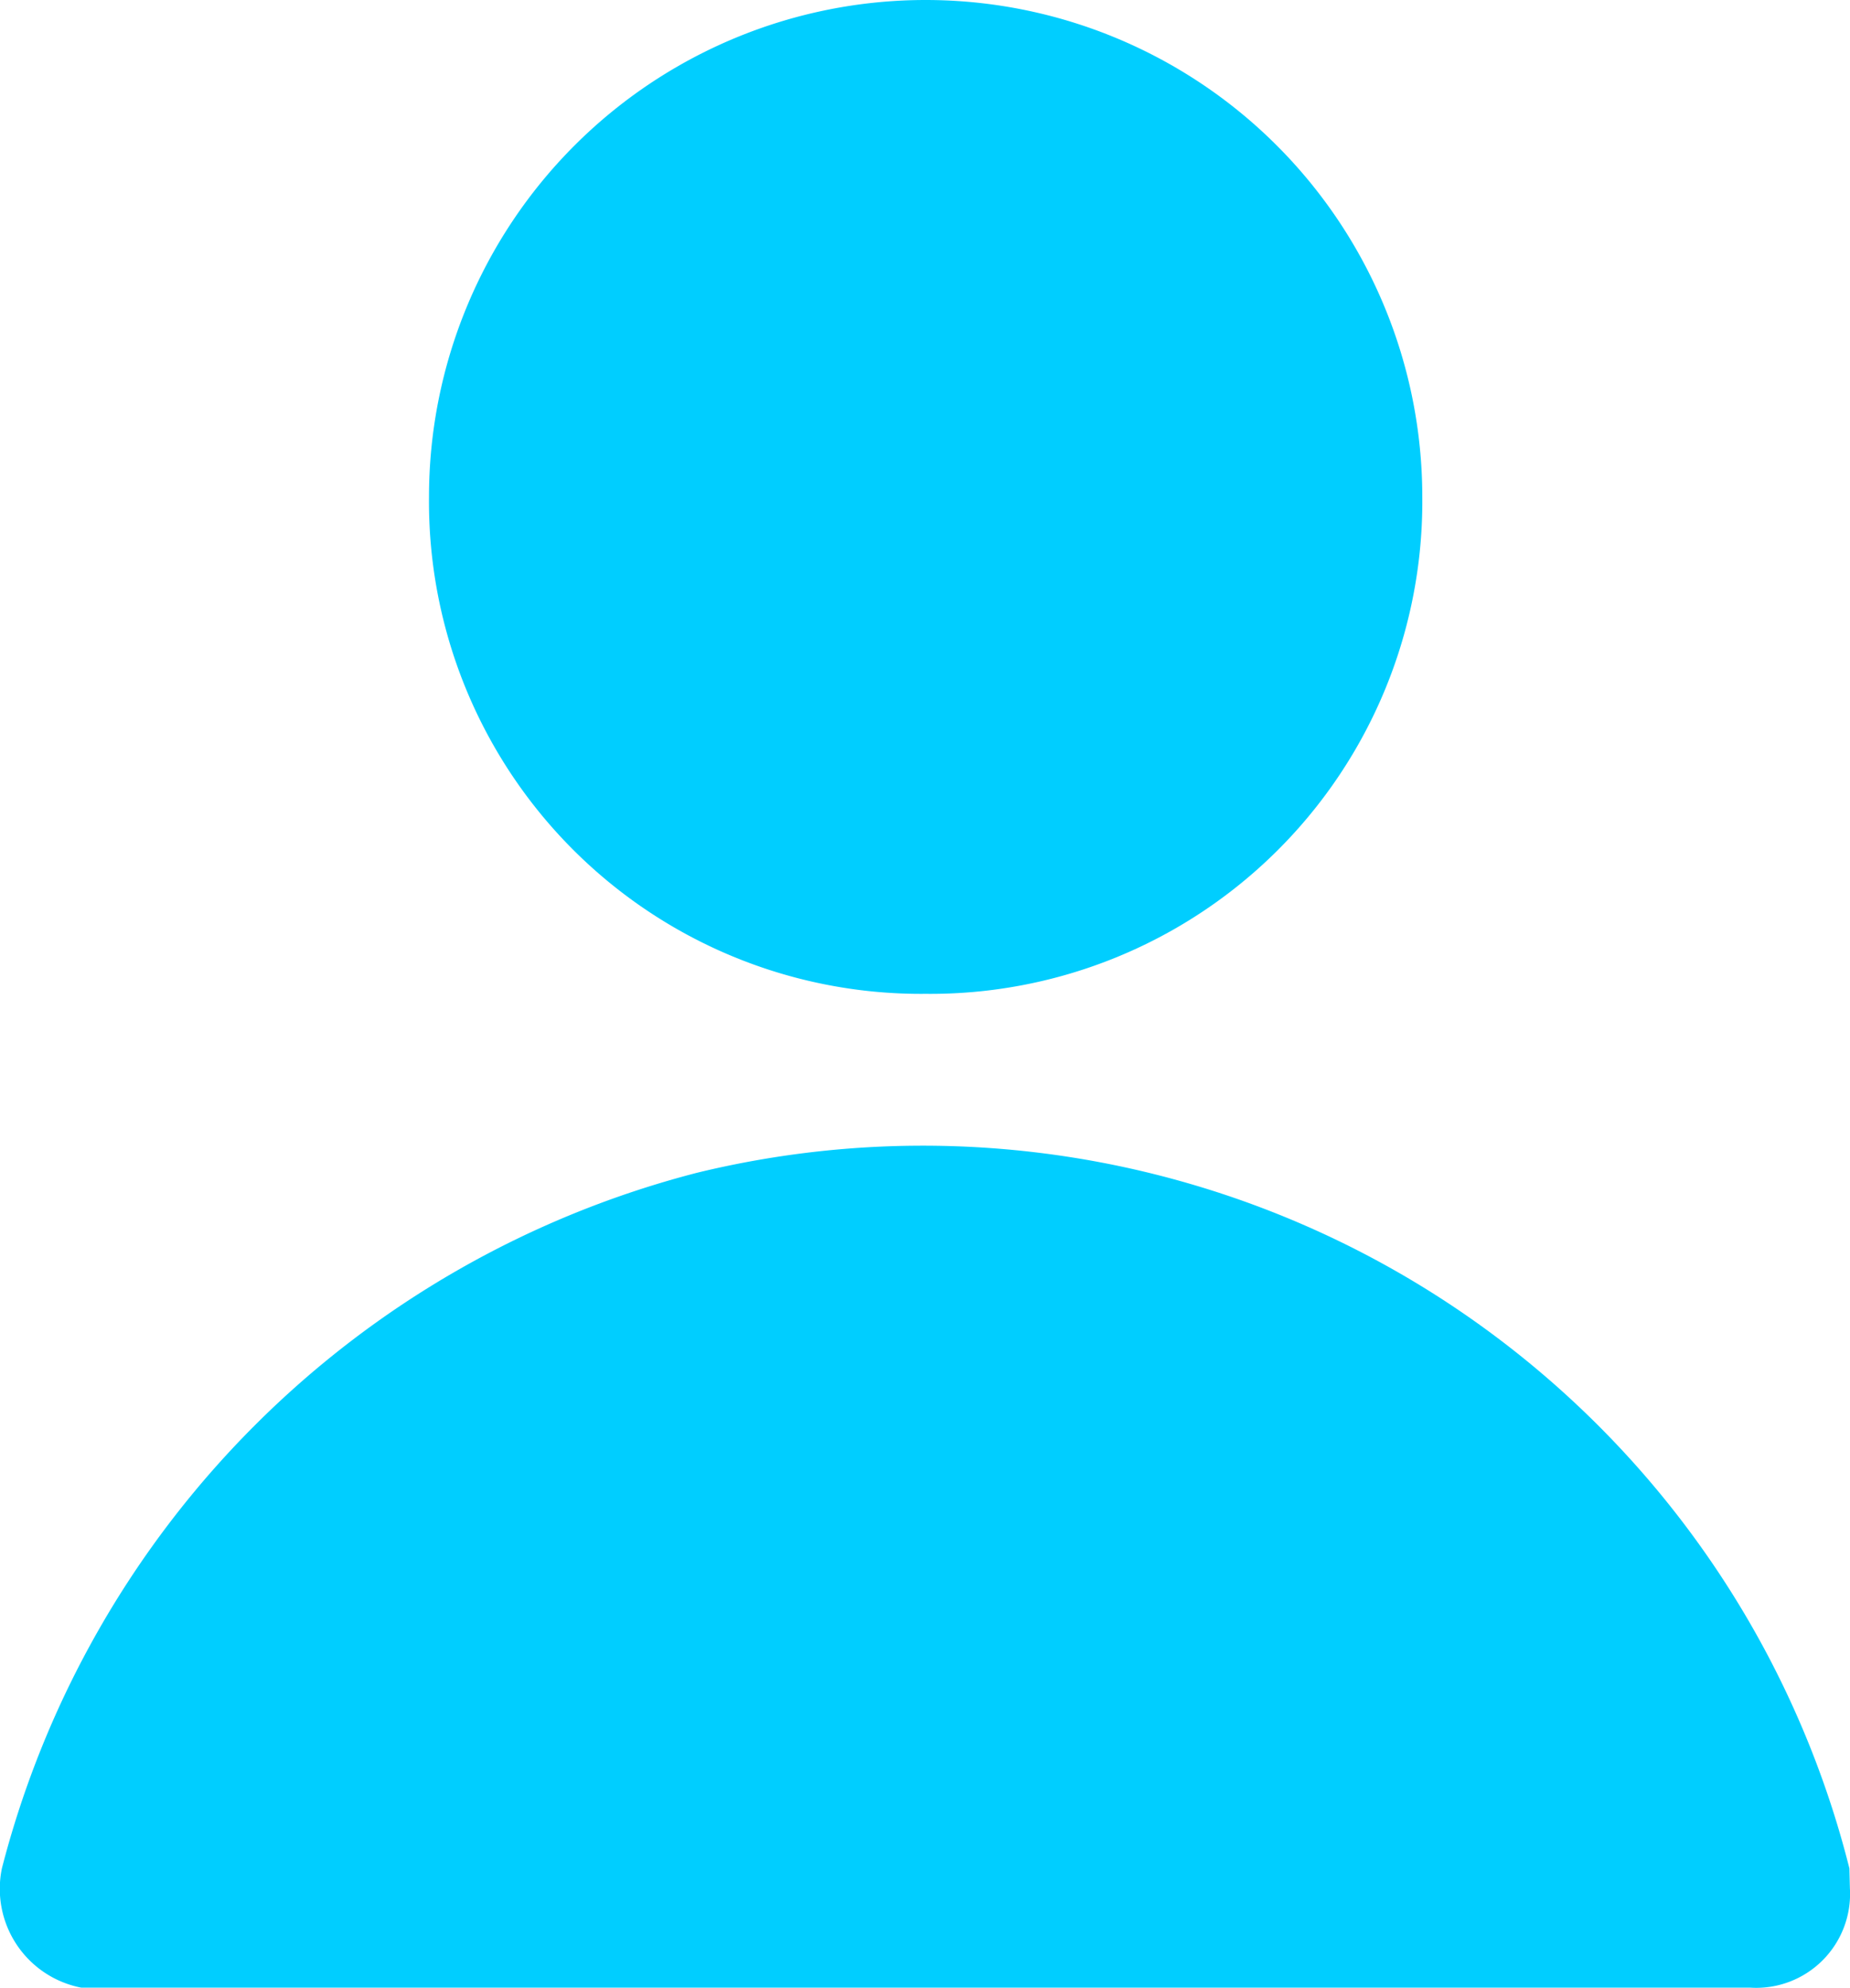
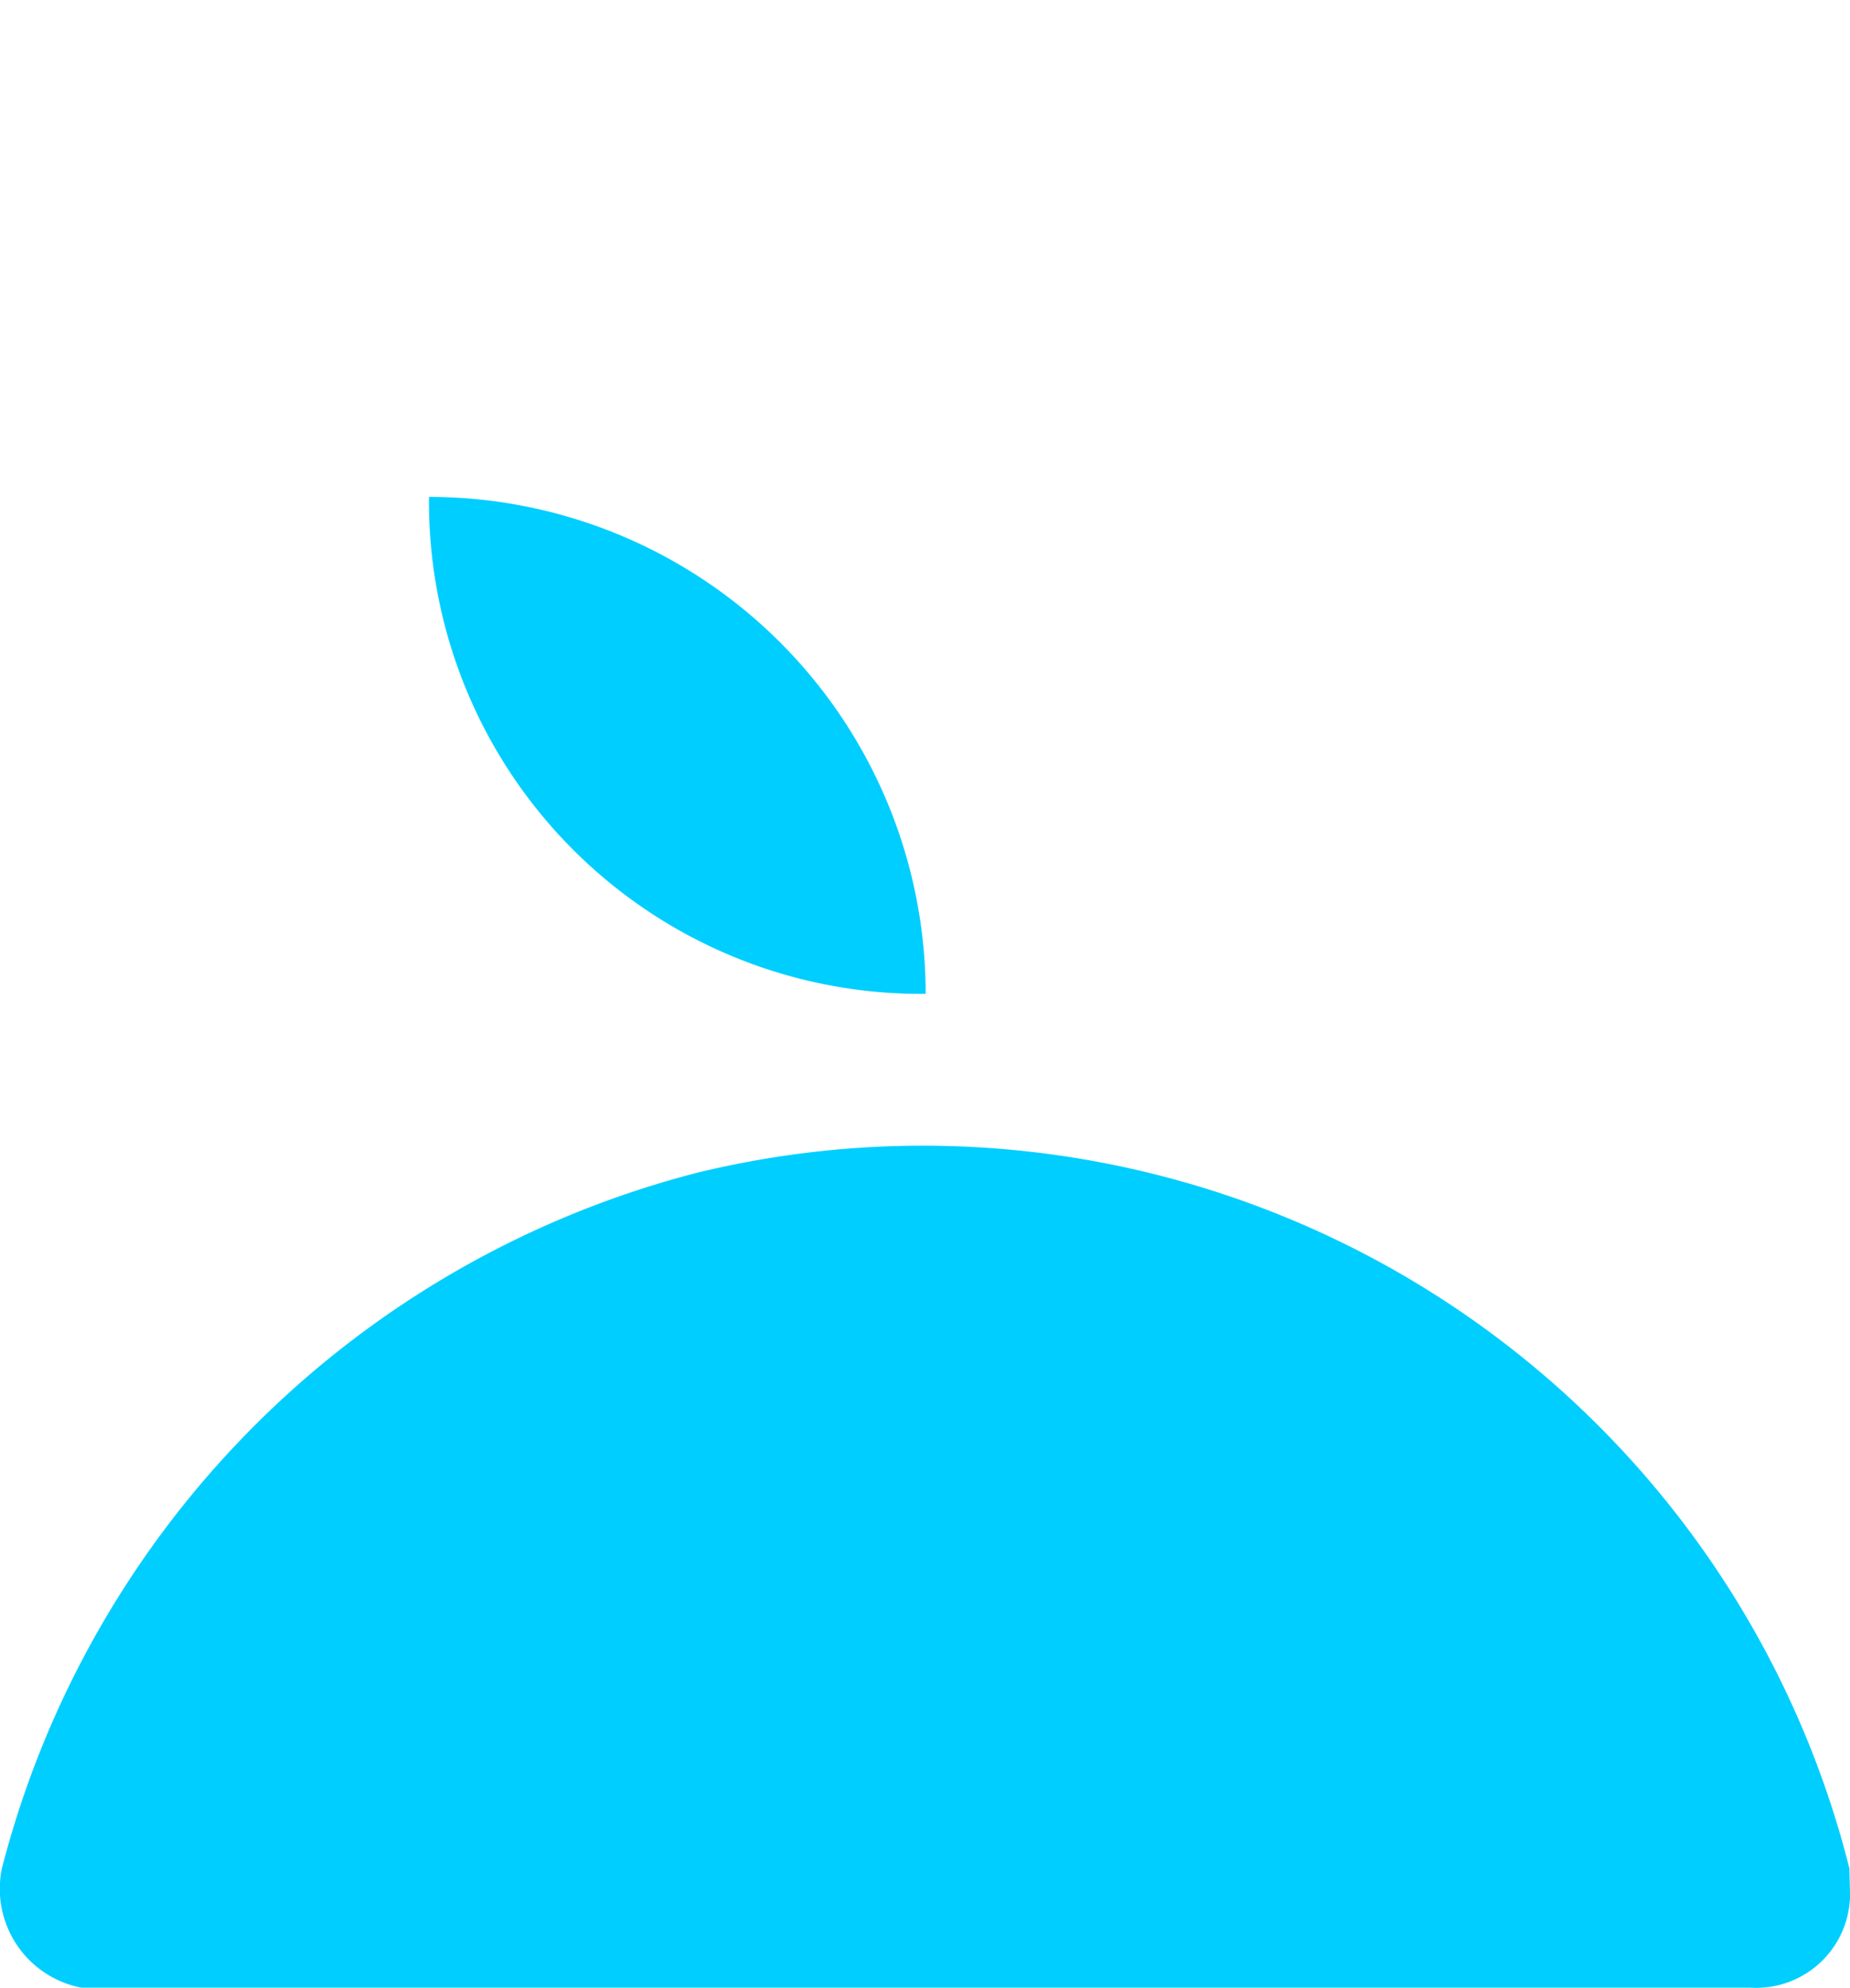
<svg xmlns="http://www.w3.org/2000/svg" width="18.625" height="20.006" viewBox="0 0 18.625 20.006">
-   <path id="user_12_" data-name="user (12)" d="M12,12a4.953,4.953,0,0,0,5-5A5,5,0,0,0,7,7,4.953,4.953,0,0,0,12,12Zm9.3,8.8a9.619,9.619,0,0,0-11.6-7,9.737,9.737,0,0,0-7,7,1.013,1.013,0,0,0,.8,1.2H20.305a.945.945,0,0,0,1-1Z" transform="translate(-2.681 -2)" fill="#00ceff" />
+   <path id="user_12_" data-name="user (12)" d="M12,12A5,5,0,0,0,7,7,4.953,4.953,0,0,0,12,12Zm9.3,8.8a9.619,9.619,0,0,0-11.6-7,9.737,9.737,0,0,0-7,7,1.013,1.013,0,0,0,.8,1.2H20.305a.945.945,0,0,0,1-1Z" transform="translate(-2.681 -2)" fill="#00ceff" />
</svg>